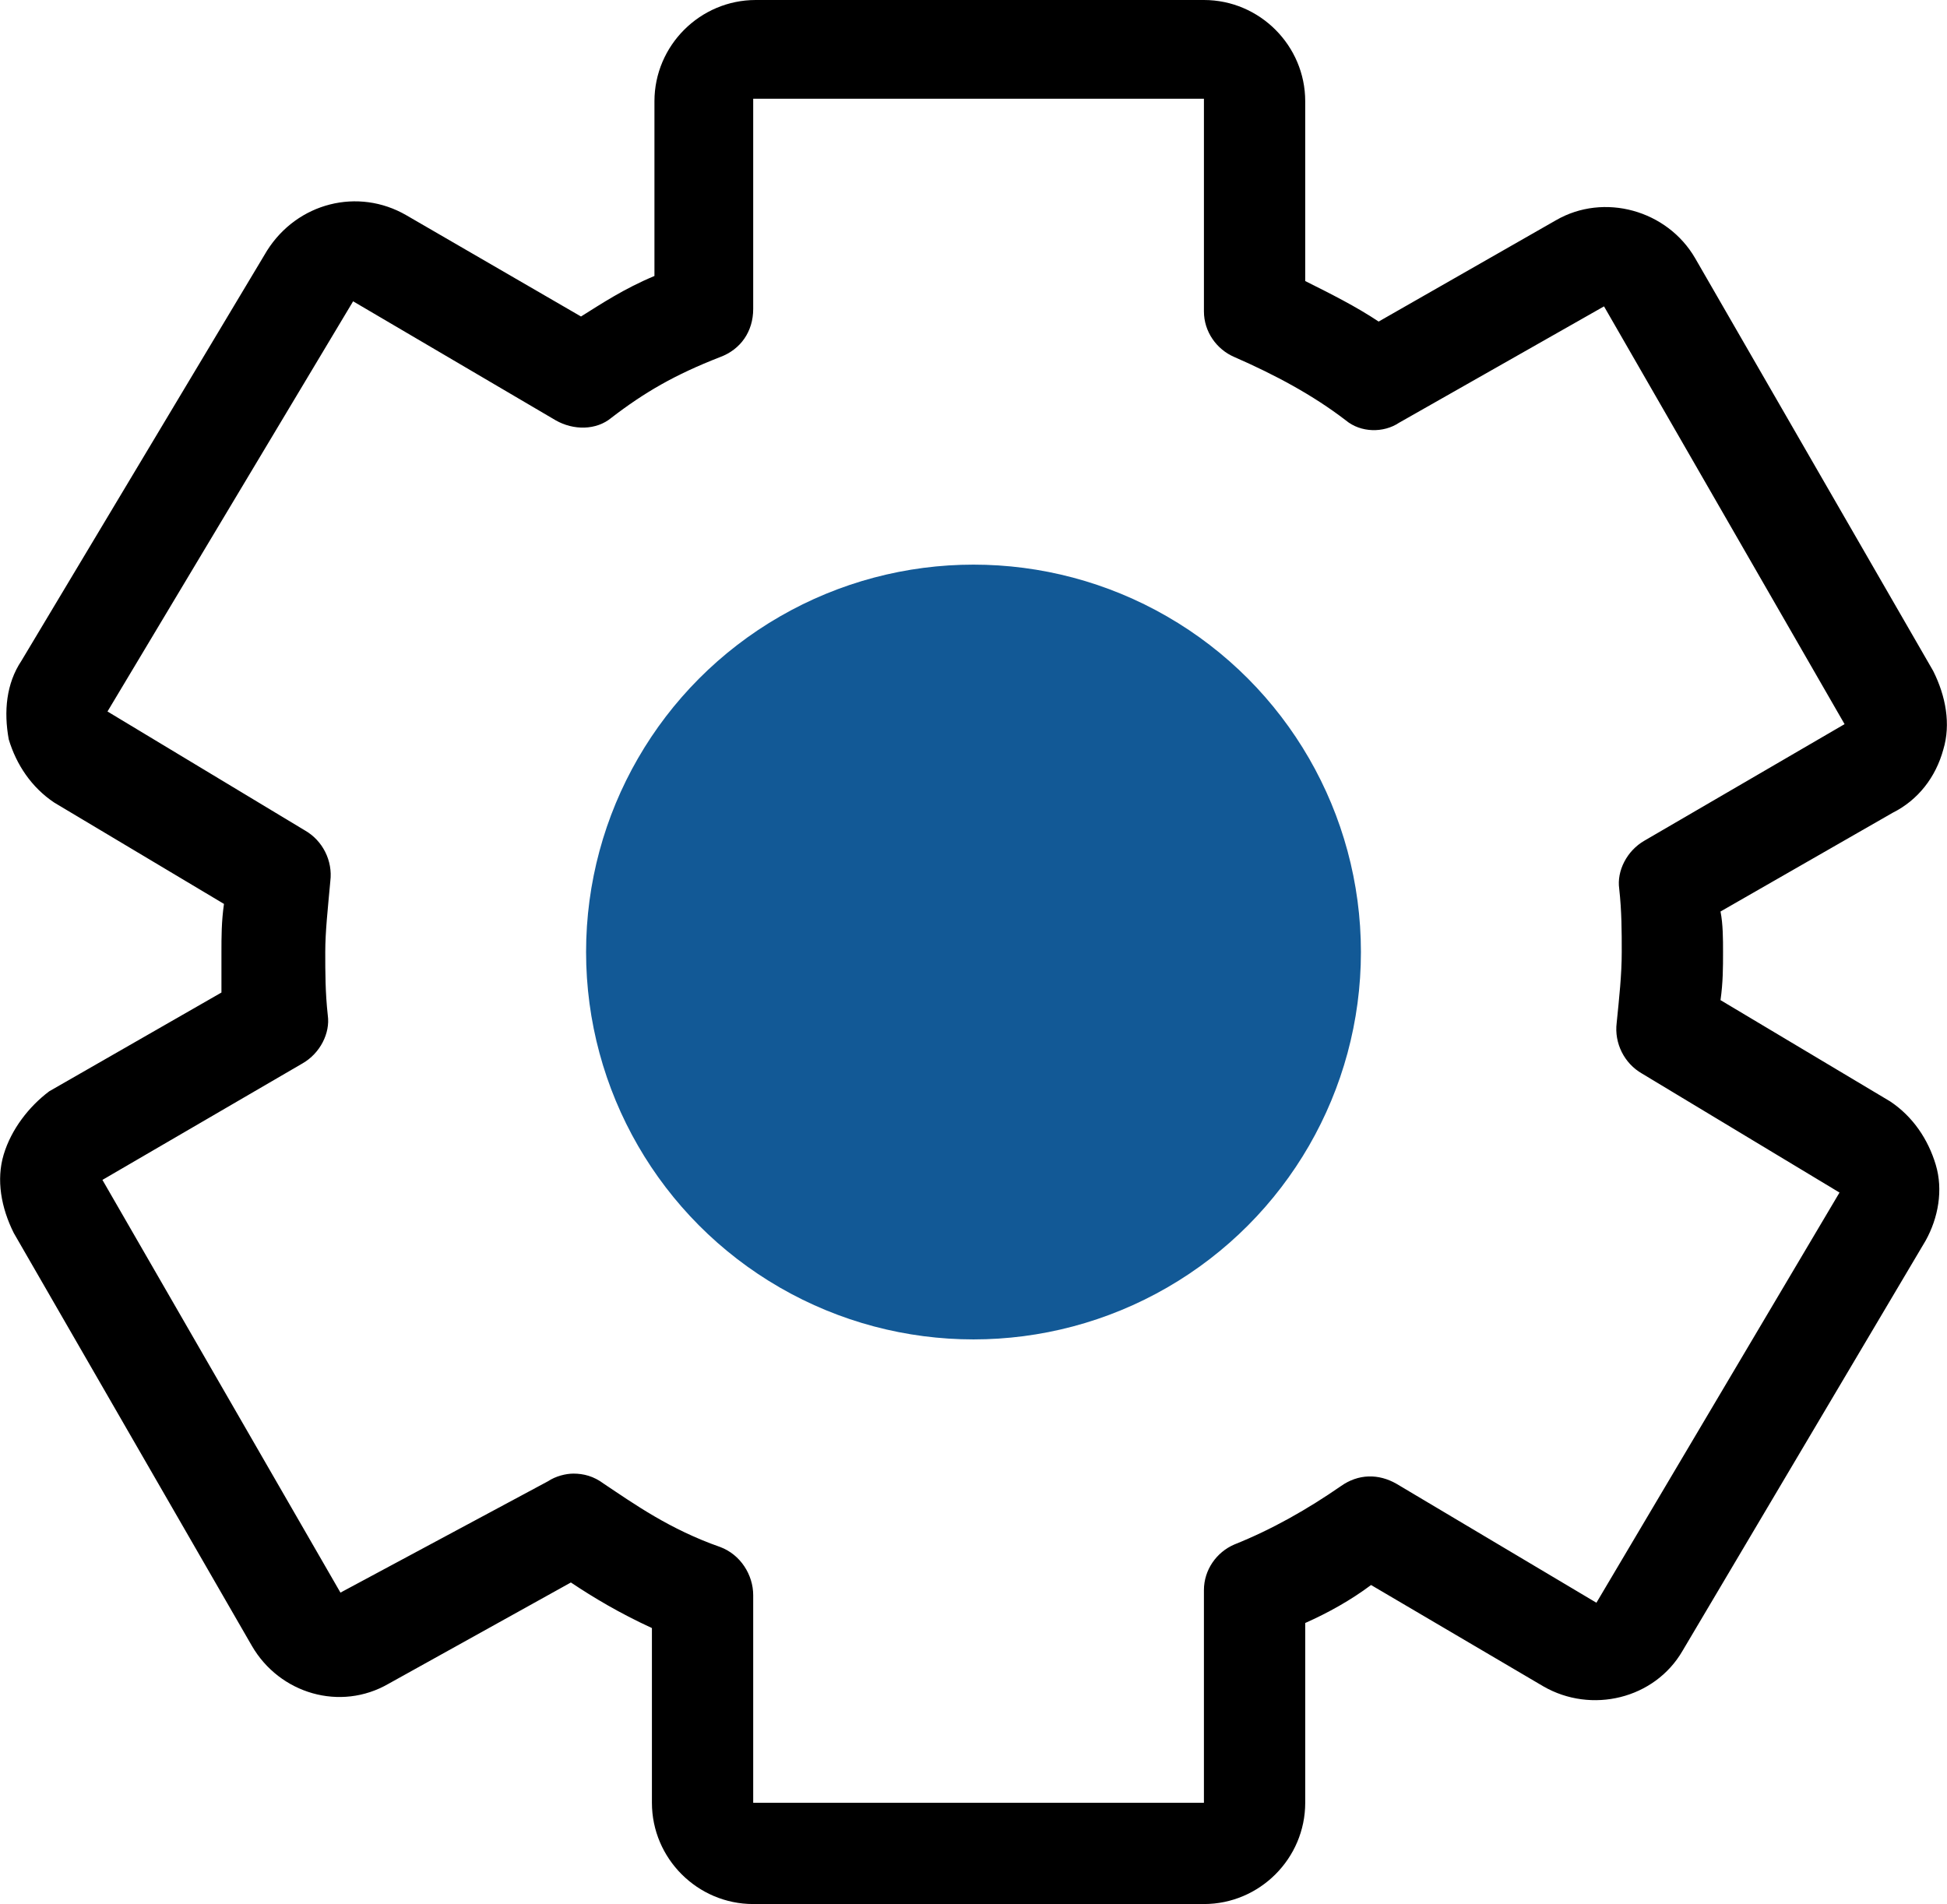
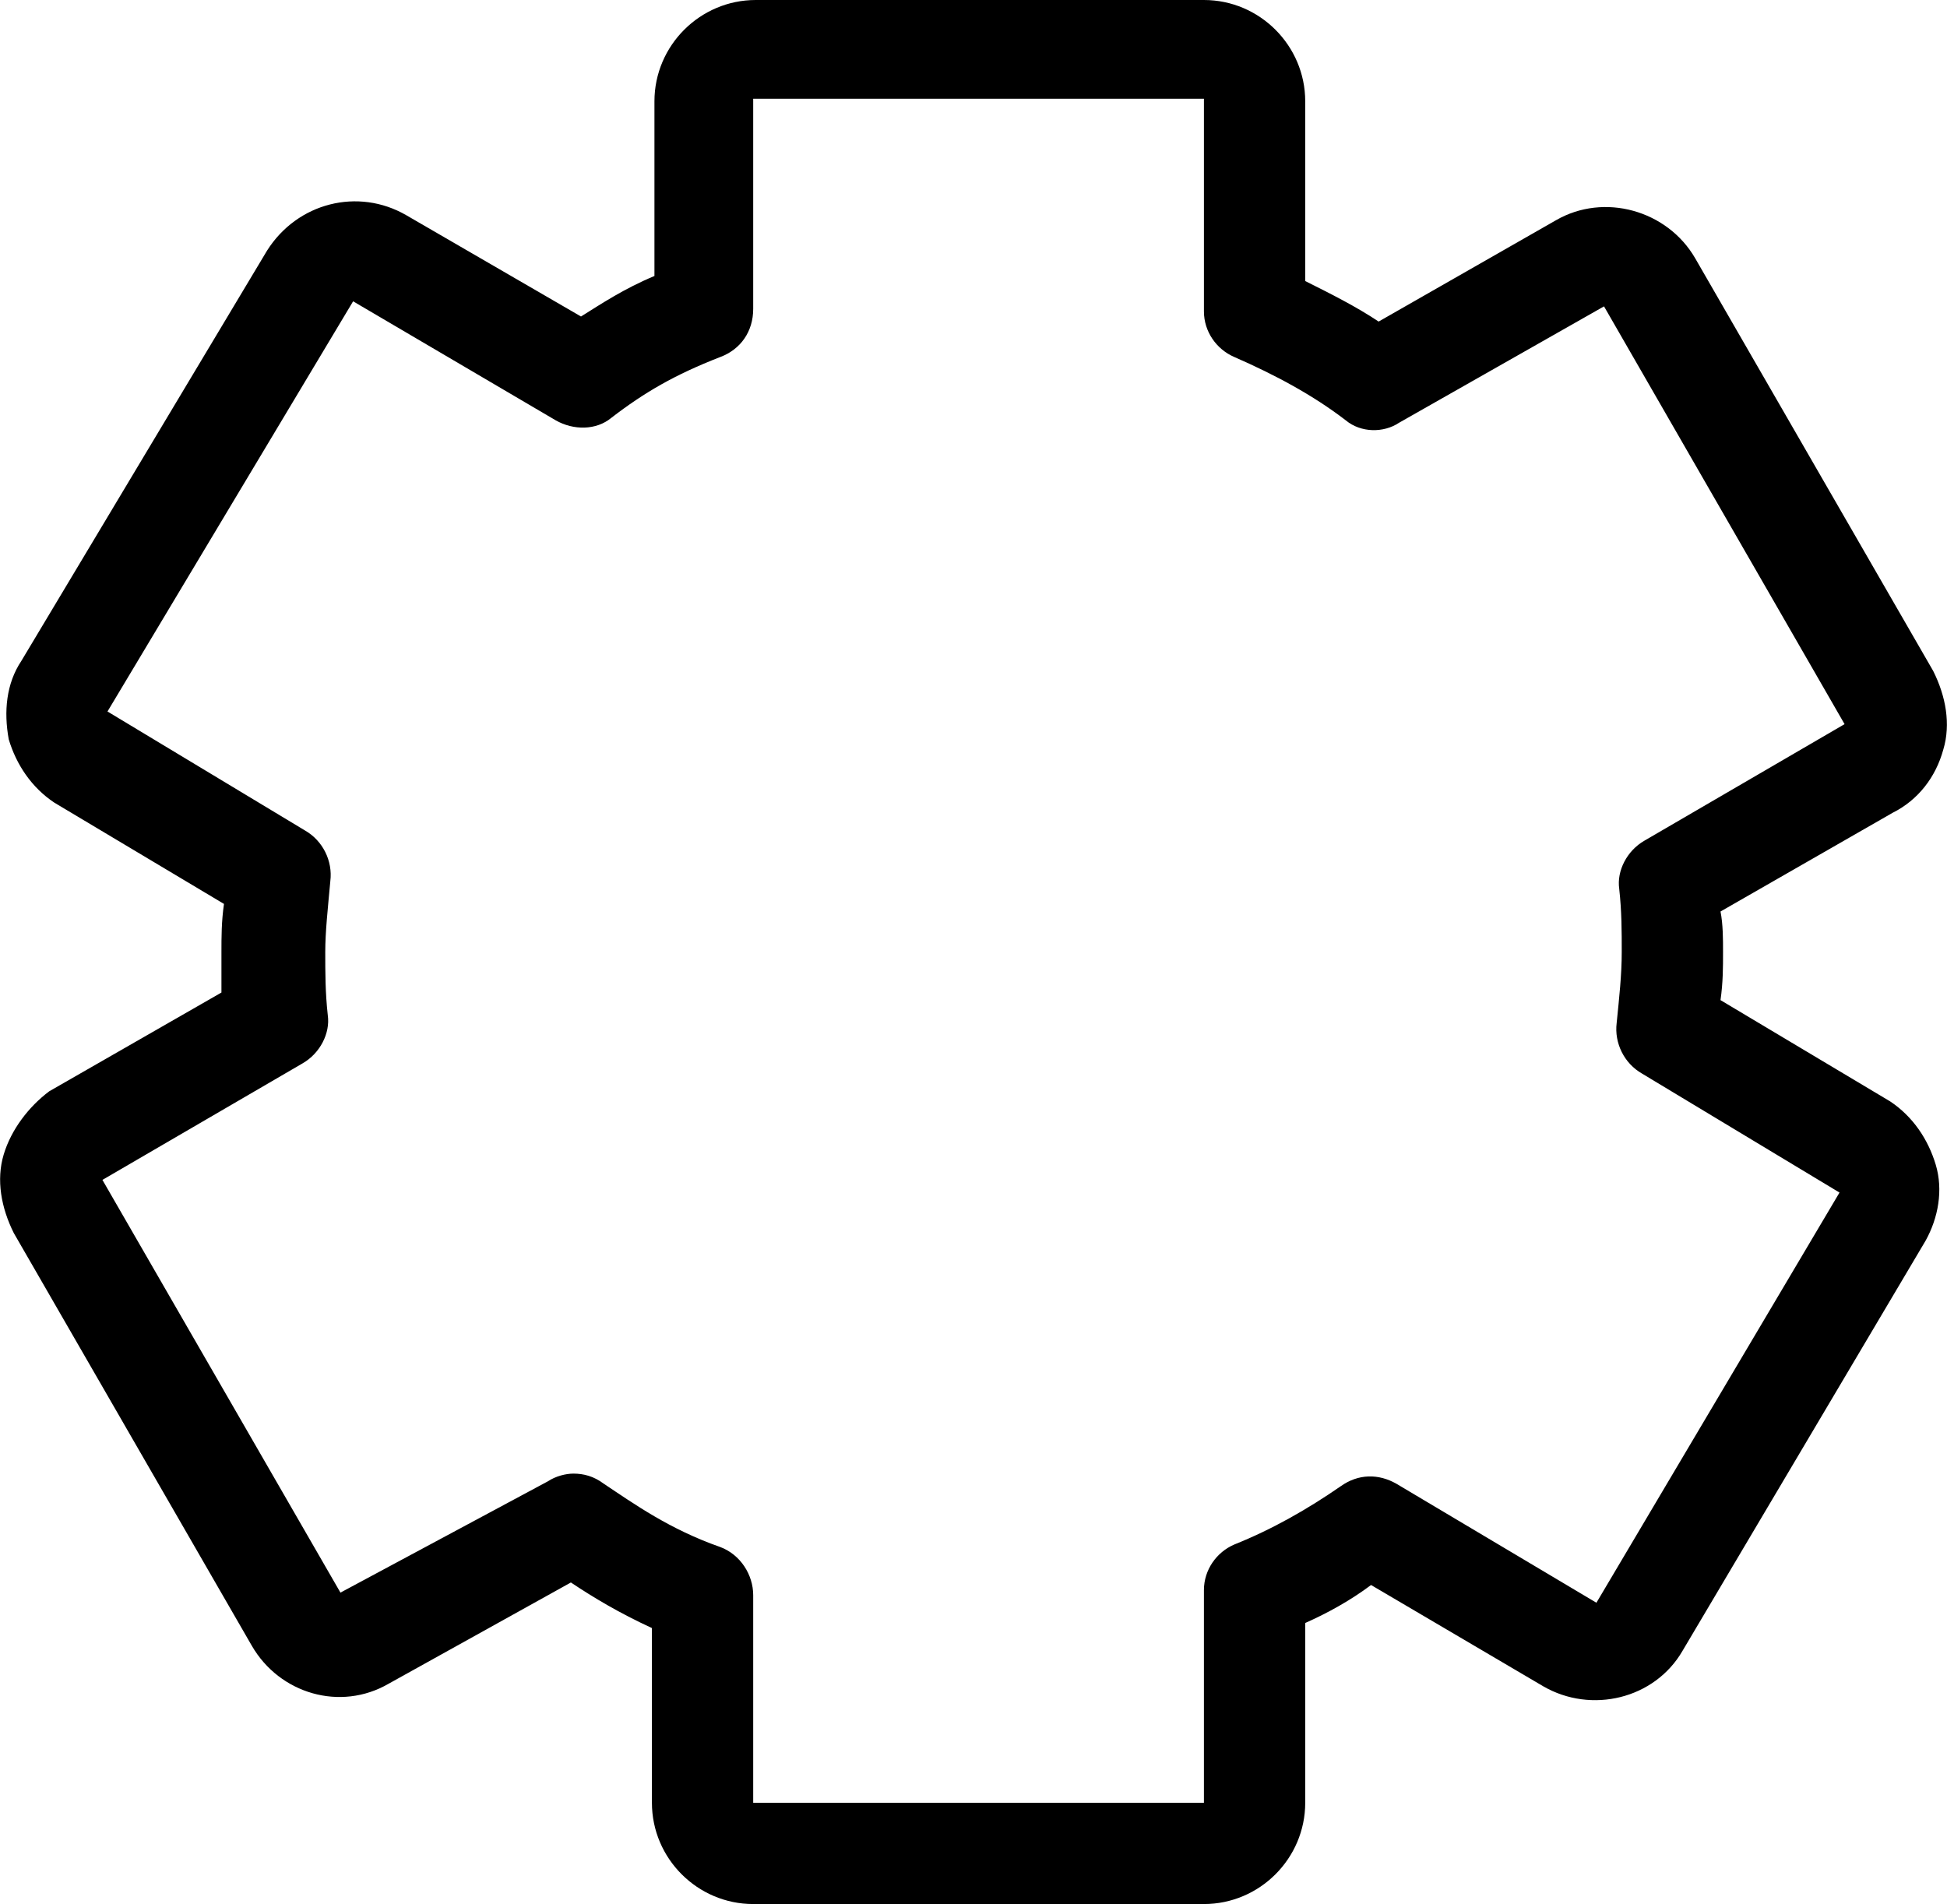
<svg xmlns="http://www.w3.org/2000/svg" version="1.1" id="Layer_1" x="0px" y="0px" width="91" height="89" viewBox="92.891 0 613.42 600" enable-background="new 92.891 0 613.42 600" xml:space="preserve">
  <path d="M705.187,236.17c2.394-7.979,0.798-16.755-3.191-24.734l-75-130.053c-8.777-15.159-28.724-20.745-43.884-11.968  l-55.851,31.915c-7.181-4.787-15.16-8.776-23.139-12.766V31.915C504.122,14.362,489.761,0,472.207,0H330.984  c-17.553,0-31.915,14.362-31.915,31.915v55.053c-9.575,3.989-16.755,8.776-23.139,12.766l-55.053-31.915  c-15.16-8.777-34.309-3.99-43.883,11.17L99.601,208.245c-4.787,7.181-5.585,15.958-3.989,24.734  c2.394,7.979,7.181,15.16,14.361,19.947l53.458,31.915c-0.798,5.585-0.798,10.373-0.798,15.16v12.766l-54.255,31.117  c-6.383,4.787-11.968,11.969-14.361,19.947c-2.394,7.979-0.798,16.755,3.191,24.733l75,130.054  c8.776,15.159,27.925,20.744,43.085,11.968l57.447-31.915c7.181,4.787,15.16,9.575,25.532,14.362v55.053  c0,17.554,14.362,31.915,31.915,31.915h142.021c17.554,0,31.915-14.361,31.915-31.915v-56.648  c7.181-3.191,14.362-7.182,20.745-11.969l54.255,31.915c15.16,8.776,35.106,3.989,43.883-11.17l76.596-129.256  c3.99-7.181,5.586-15.957,3.191-23.936c-2.393-7.979-7.181-15.16-14.361-19.947l-53.457-31.915  c0.798-5.585,0.798-10.372,0.798-15.159c0-3.989,0-8.776-0.798-12.766l54.255-31.117  C697.207,252.128,702.792,244.947,705.187,236.17z M674.069,228.191l-63.032,36.702c-5.585,3.191-8.776,9.575-7.979,15.16  c0.798,7.181,0.798,13.564,0.798,19.947c0,7.181-0.798,14.361-1.596,22.341c-0.798,6.383,2.394,12.766,7.979,15.957l62.234,37.5  l-76.596,129.255l-63.032-37.5c-5.585-3.191-11.968-3.191-17.554,0.799c-10.372,7.181-21.542,13.563-33.51,18.351  c-5.586,2.394-9.575,7.979-9.575,14.361v67.021H330.186v-65.426c0-6.383-3.989-12.766-10.372-15.159  c-15.958-5.585-27.128-13.563-36.702-19.947c-3.192-2.394-6.383-3.191-9.575-3.191c-2.394,0-5.585,0.798-7.979,2.394l-65.426,35.106  l-75-130.053l63.032-36.702c5.585-3.191,8.776-9.574,7.979-15.159c-0.798-7.182-0.798-13.564-0.798-19.947s0.798-13.564,1.596-22.34  c0.798-6.383-2.394-12.766-7.979-15.958l-62.234-37.5l77.394-129.255l63.83,37.5c5.585,3.191,12.766,3.191,17.553-0.798  c10.372-7.979,19.947-13.564,34.309-19.149c6.383-2.394,10.372-7.979,10.372-15.16V31.117h142.021v67.021  c0,6.383,3.989,11.968,9.575,14.362c12.766,5.585,24.733,11.968,35.106,19.947c4.787,3.989,11.968,3.989,16.755,0.798l64.628-36.702  L674.069,228.191l15.159,3.989L674.069,228.191z" />
-   <circle fill="#125996" cx="399.601" cy="300" r="122.074" />
</svg>